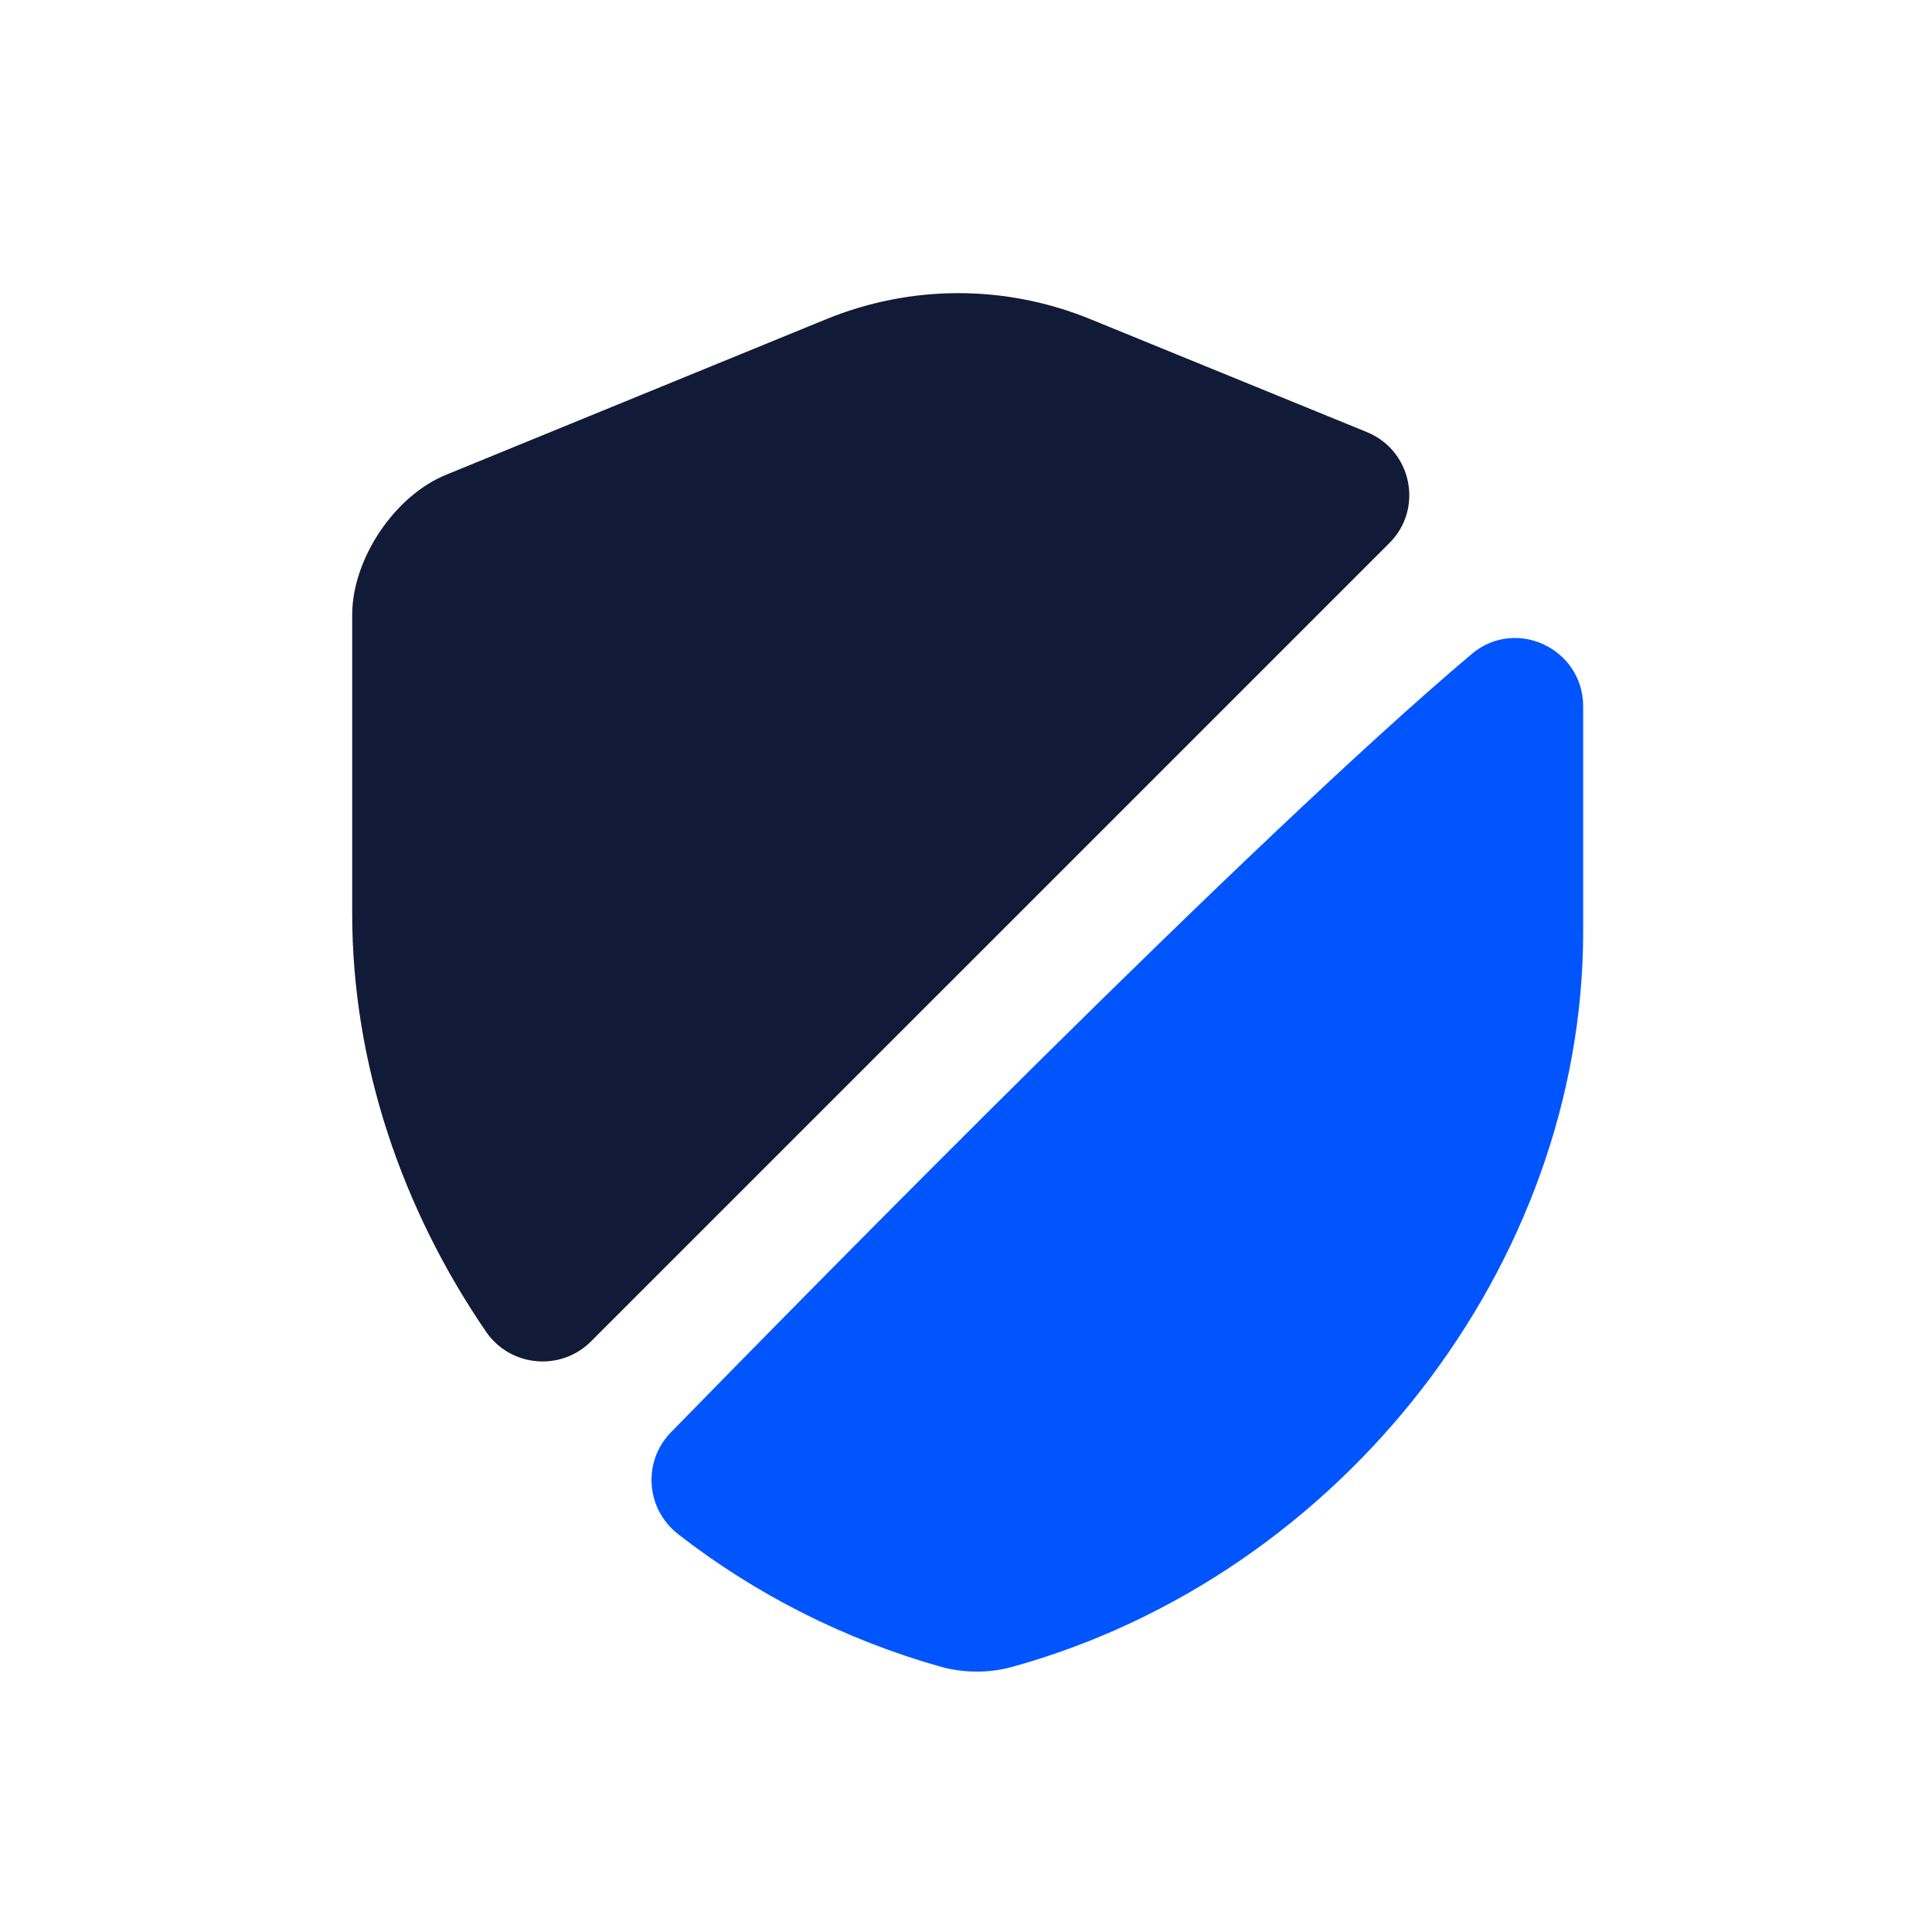
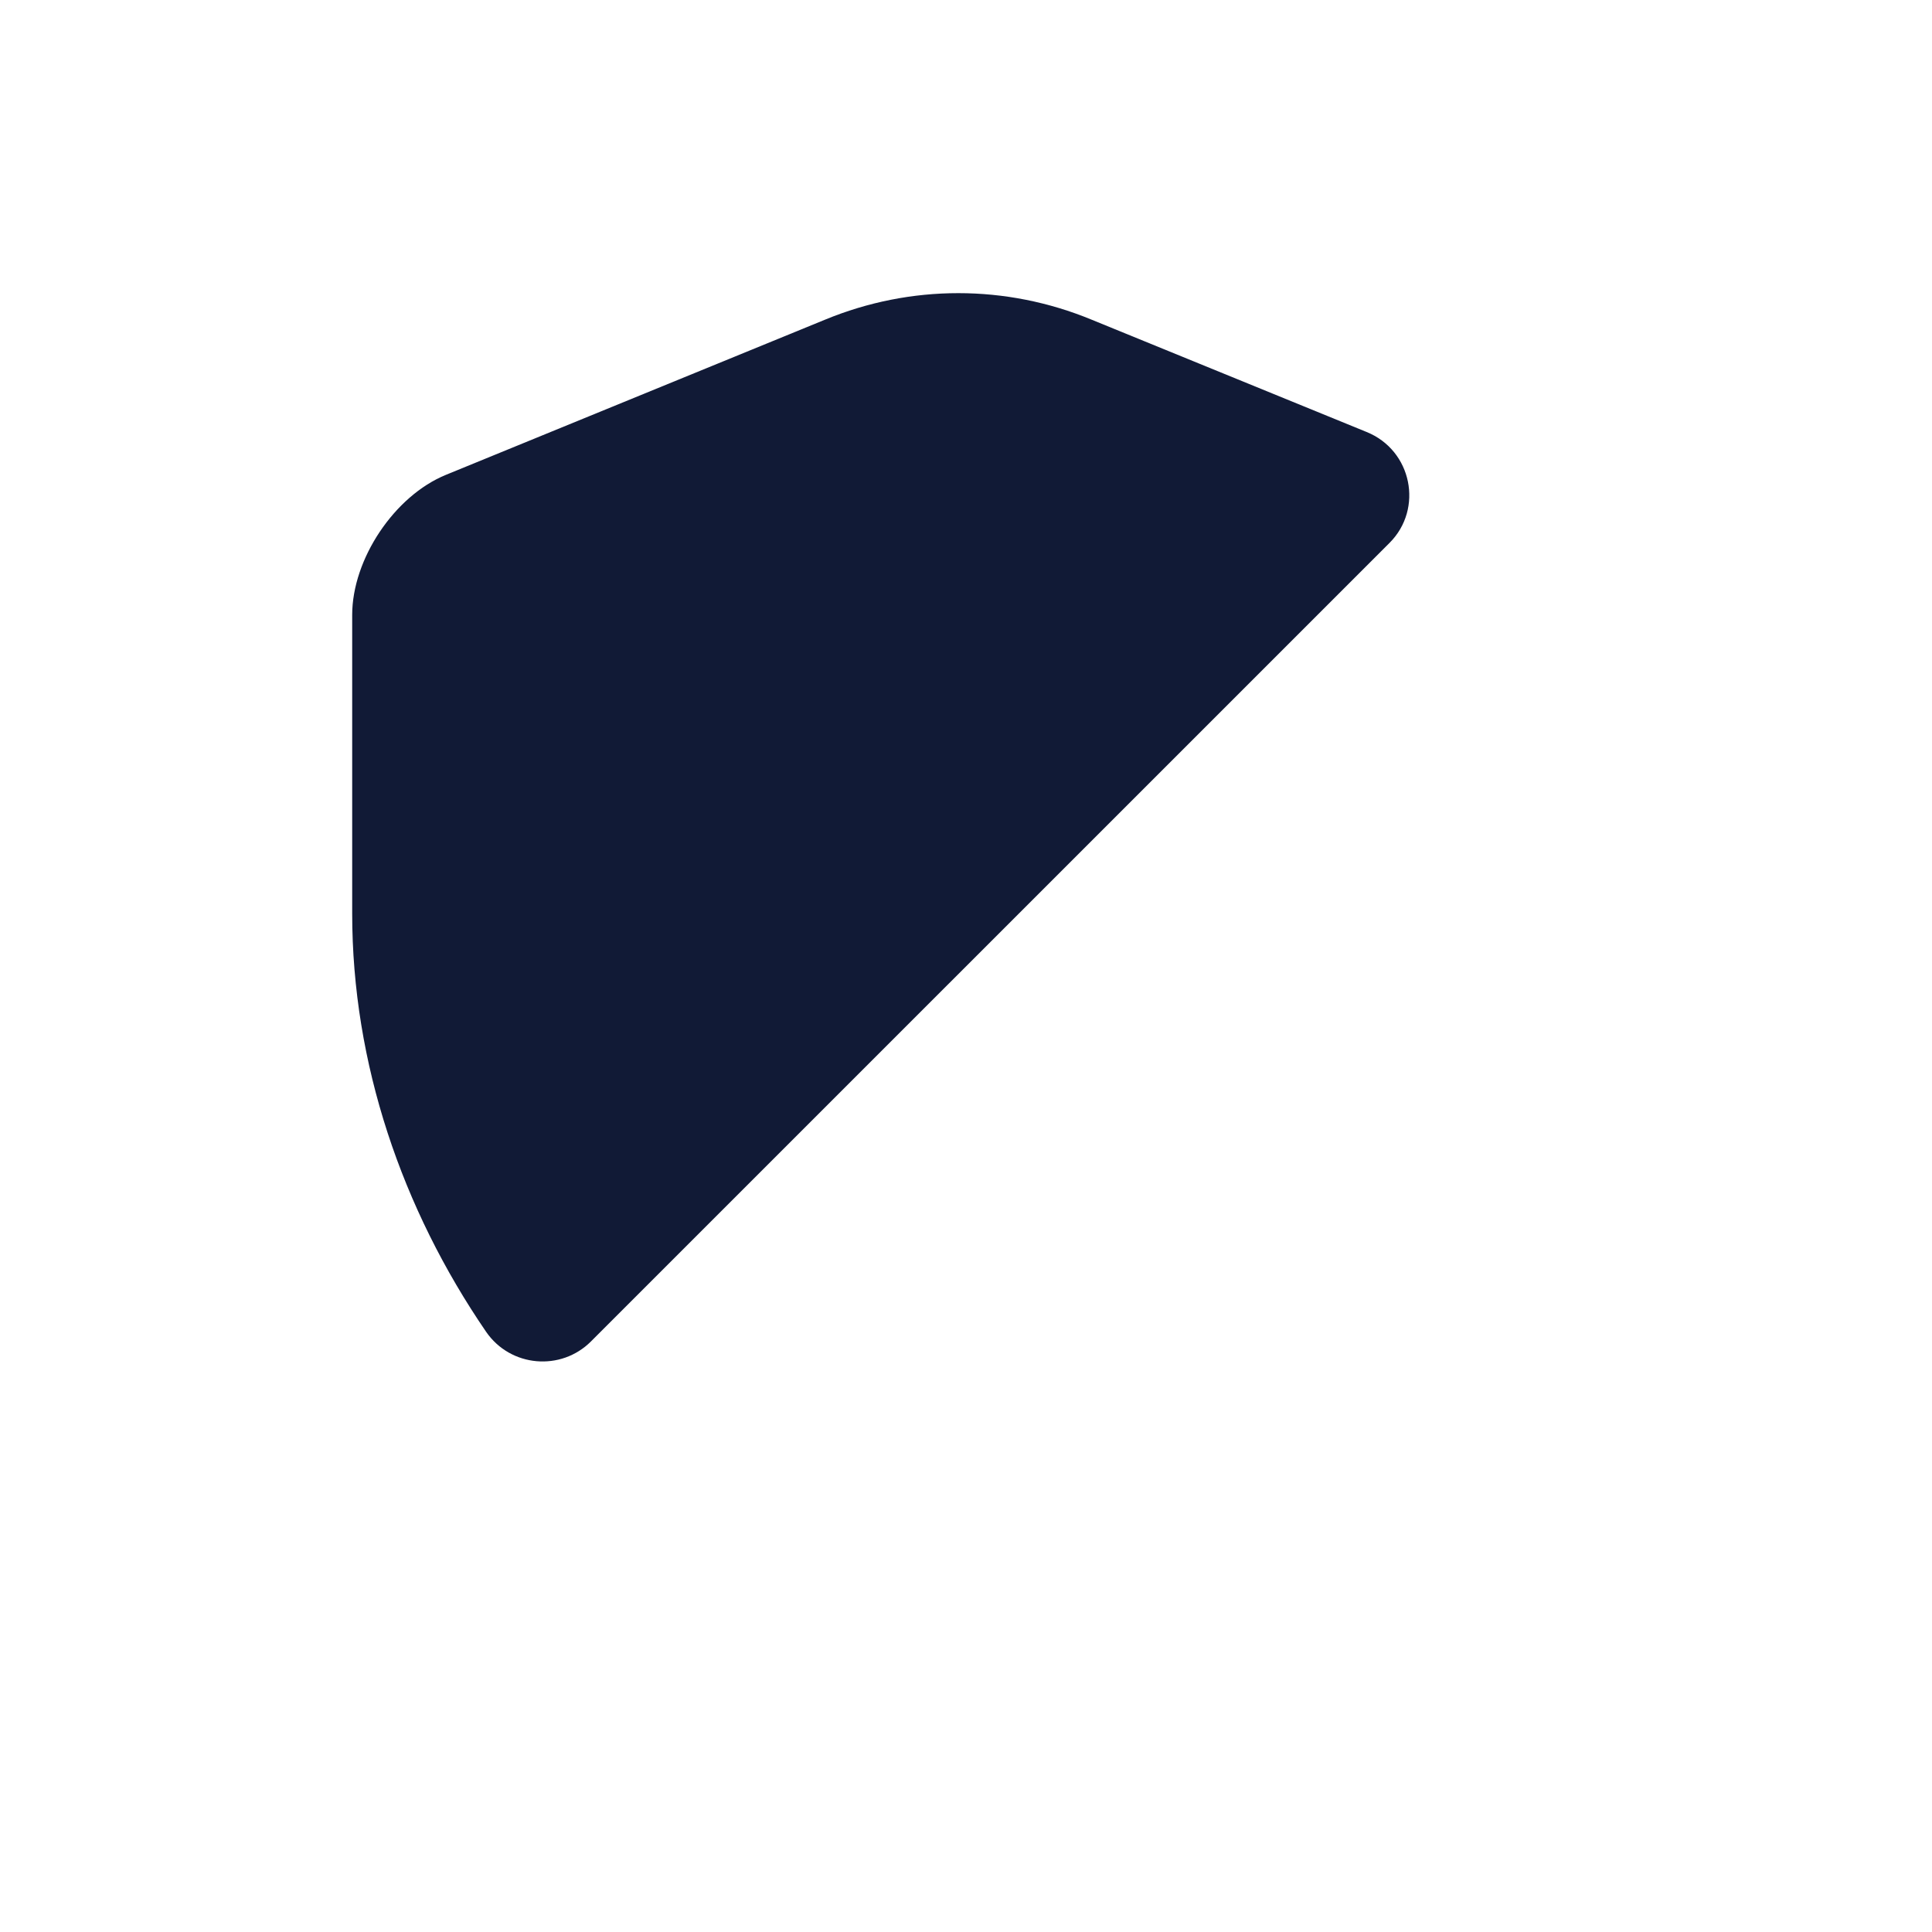
<svg xmlns="http://www.w3.org/2000/svg" width="72" height="72" viewBox="0 0 72 72" fill="none">
  <path d="M51.787 20.229L22.023 49.992C20.908 51.108 19.032 50.956 18.119 49.637C14.976 45.049 13.125 39.623 13.125 34.046V22.916C13.125 20.837 14.697 18.48 16.623 17.694L30.745 11.914C33.939 10.595 37.488 10.595 40.683 11.914L50.925 16.097C52.623 16.781 53.054 18.961 51.787 20.229Z" fill="#111A36" />
-   <path d="M54.842 24.376C56.49 22.982 59 24.173 59 26.328V34.72C59 47.117 50 58.728 37.704 62.125C36.868 62.353 35.955 62.353 35.093 62.125C31.493 61.111 28.147 59.412 25.282 57.181C24.065 56.243 23.938 54.469 25.003 53.379C30.53 47.725 46.704 31.246 54.842 24.376Z" fill="#0055FF" />
</svg>